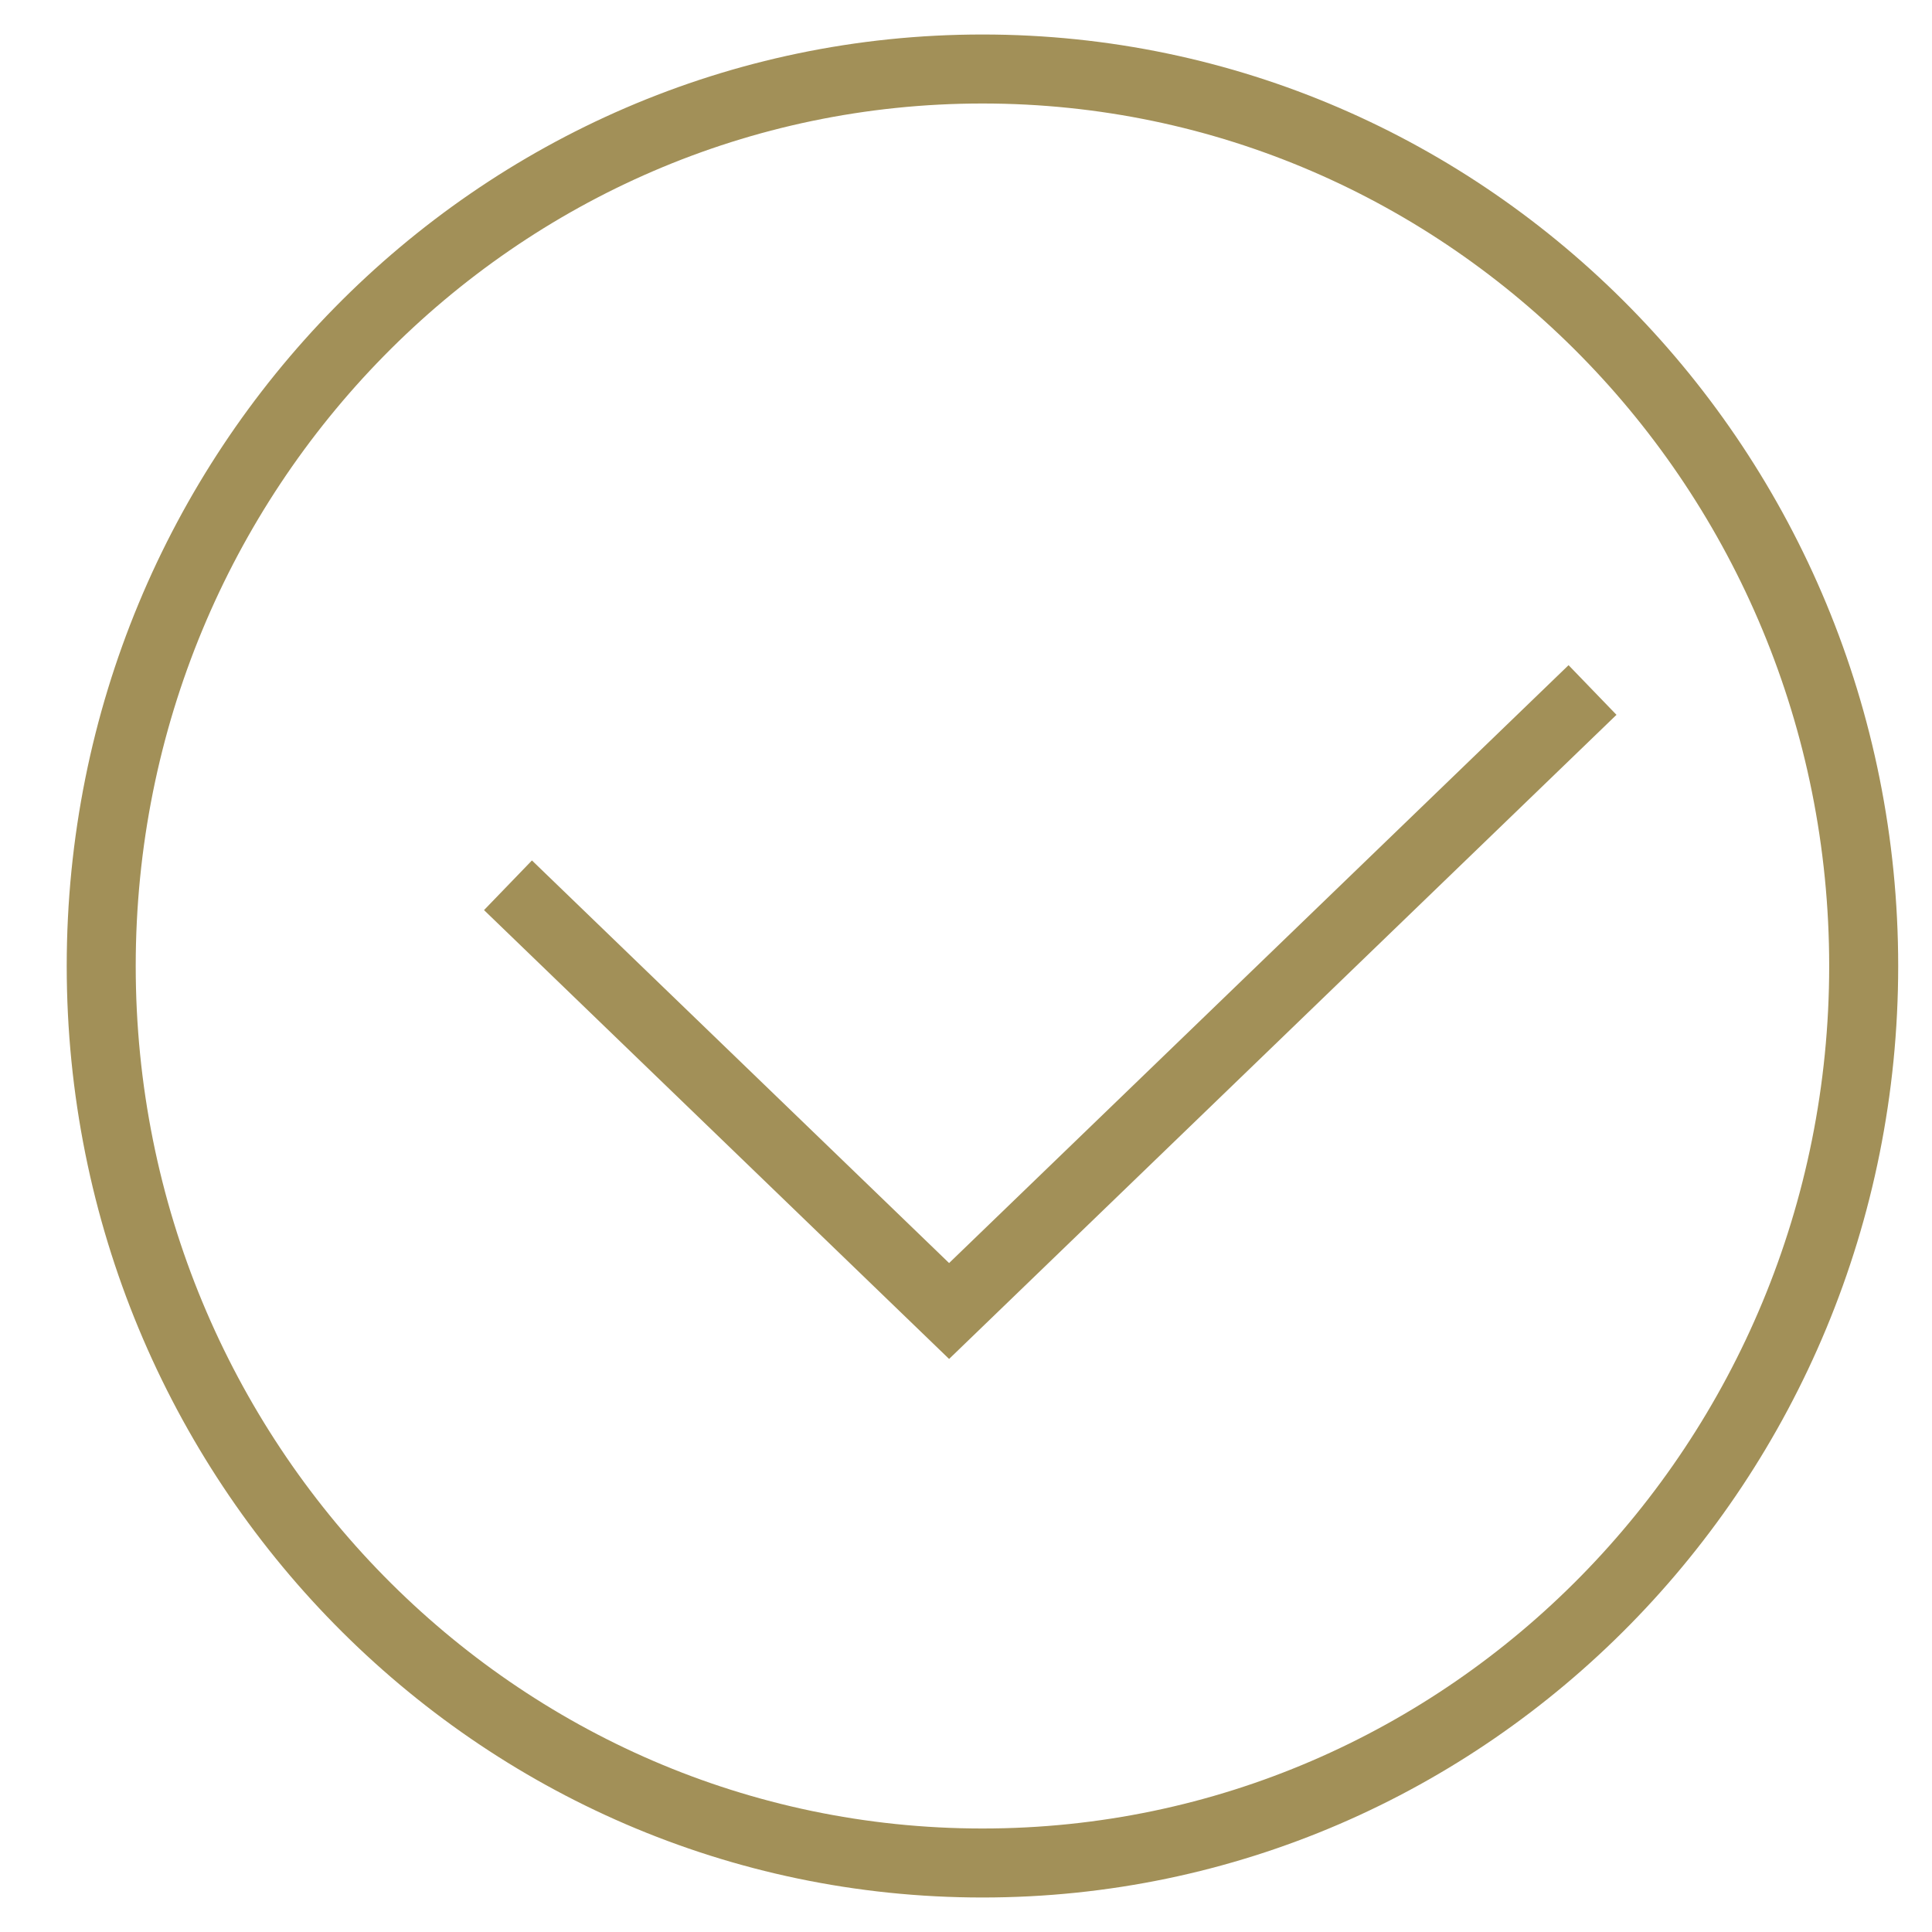
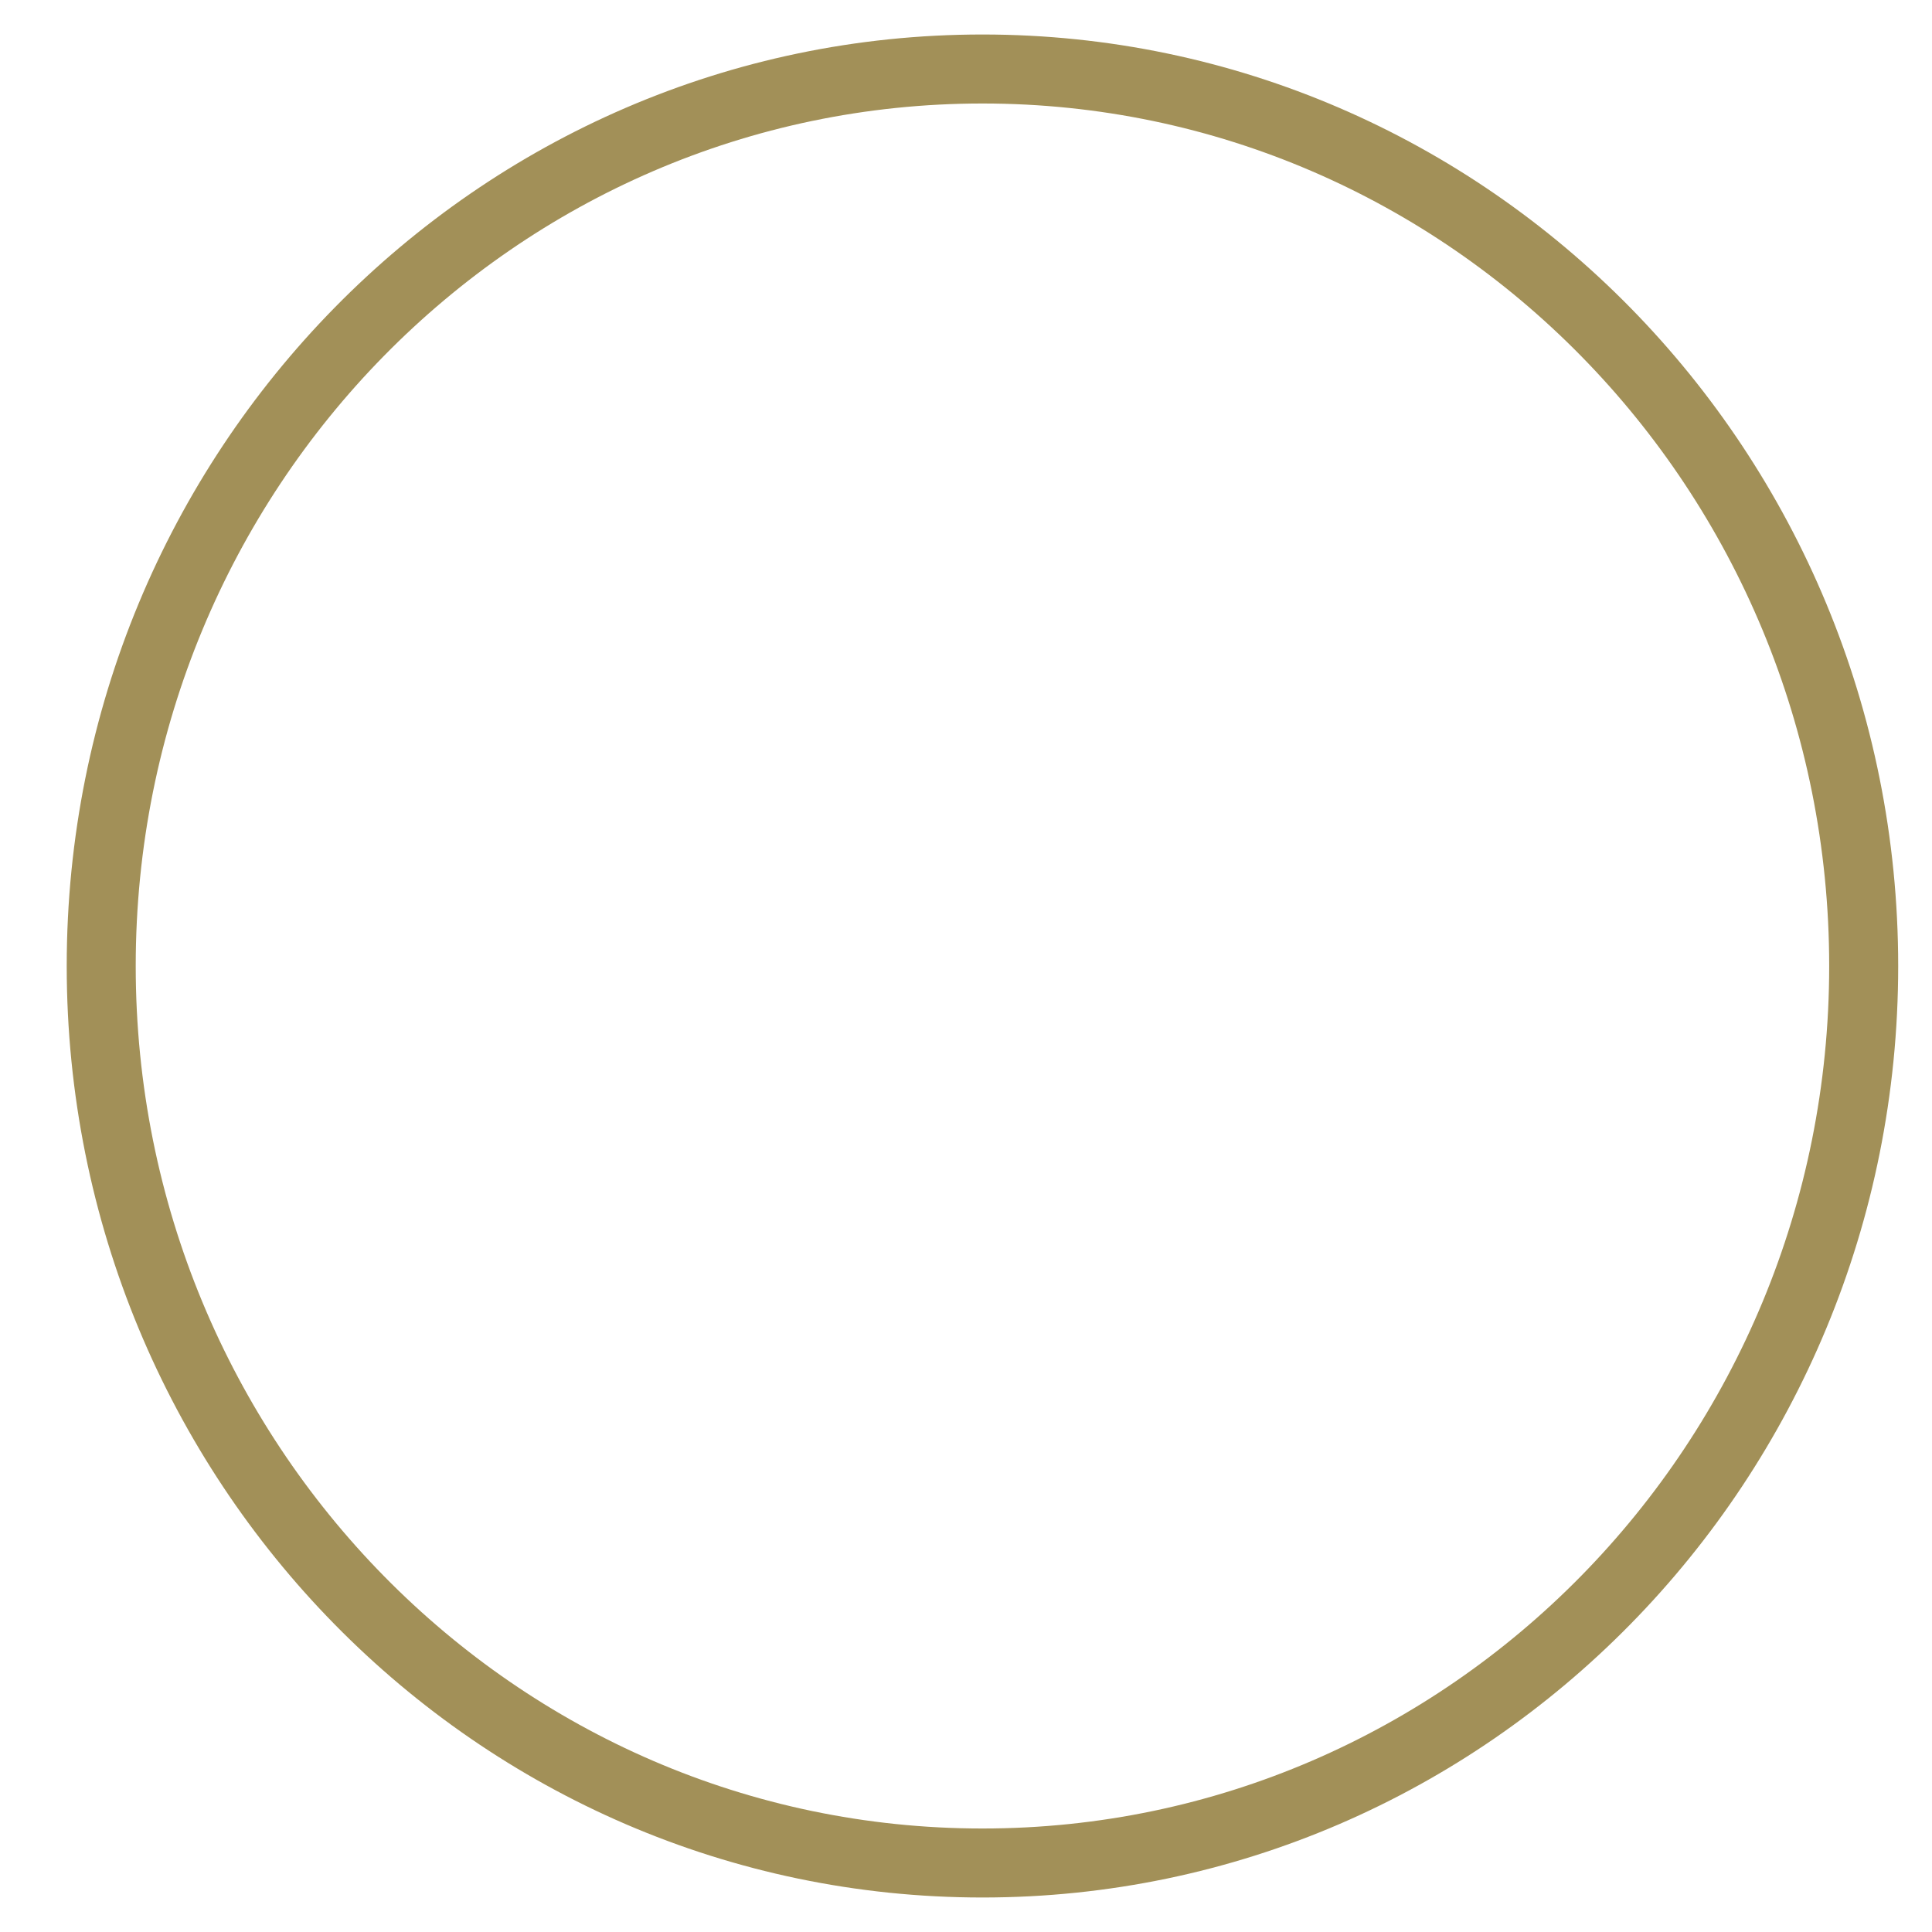
<svg xmlns="http://www.w3.org/2000/svg" width="28" height="28" viewBox="0 0 28 28" fill="none">
  <g id="program copy">
    <path id="Oval" fill-rule="evenodd" clip-rule="evenodd" d="M14.239 27C21.292 27 27.01 21.18 27.01 14C27.01 6.82 21.292 1 14.239 1C7.185 1 1.467 6.82 1.467 14C1.467 21.18 7.185 27 14.239 27Z" stroke="#A29058" />
-     <path id="Path 10" d="M7.362 12.83L13.755 19L23.08 10" stroke="#A29058" />
  </g>
</svg>